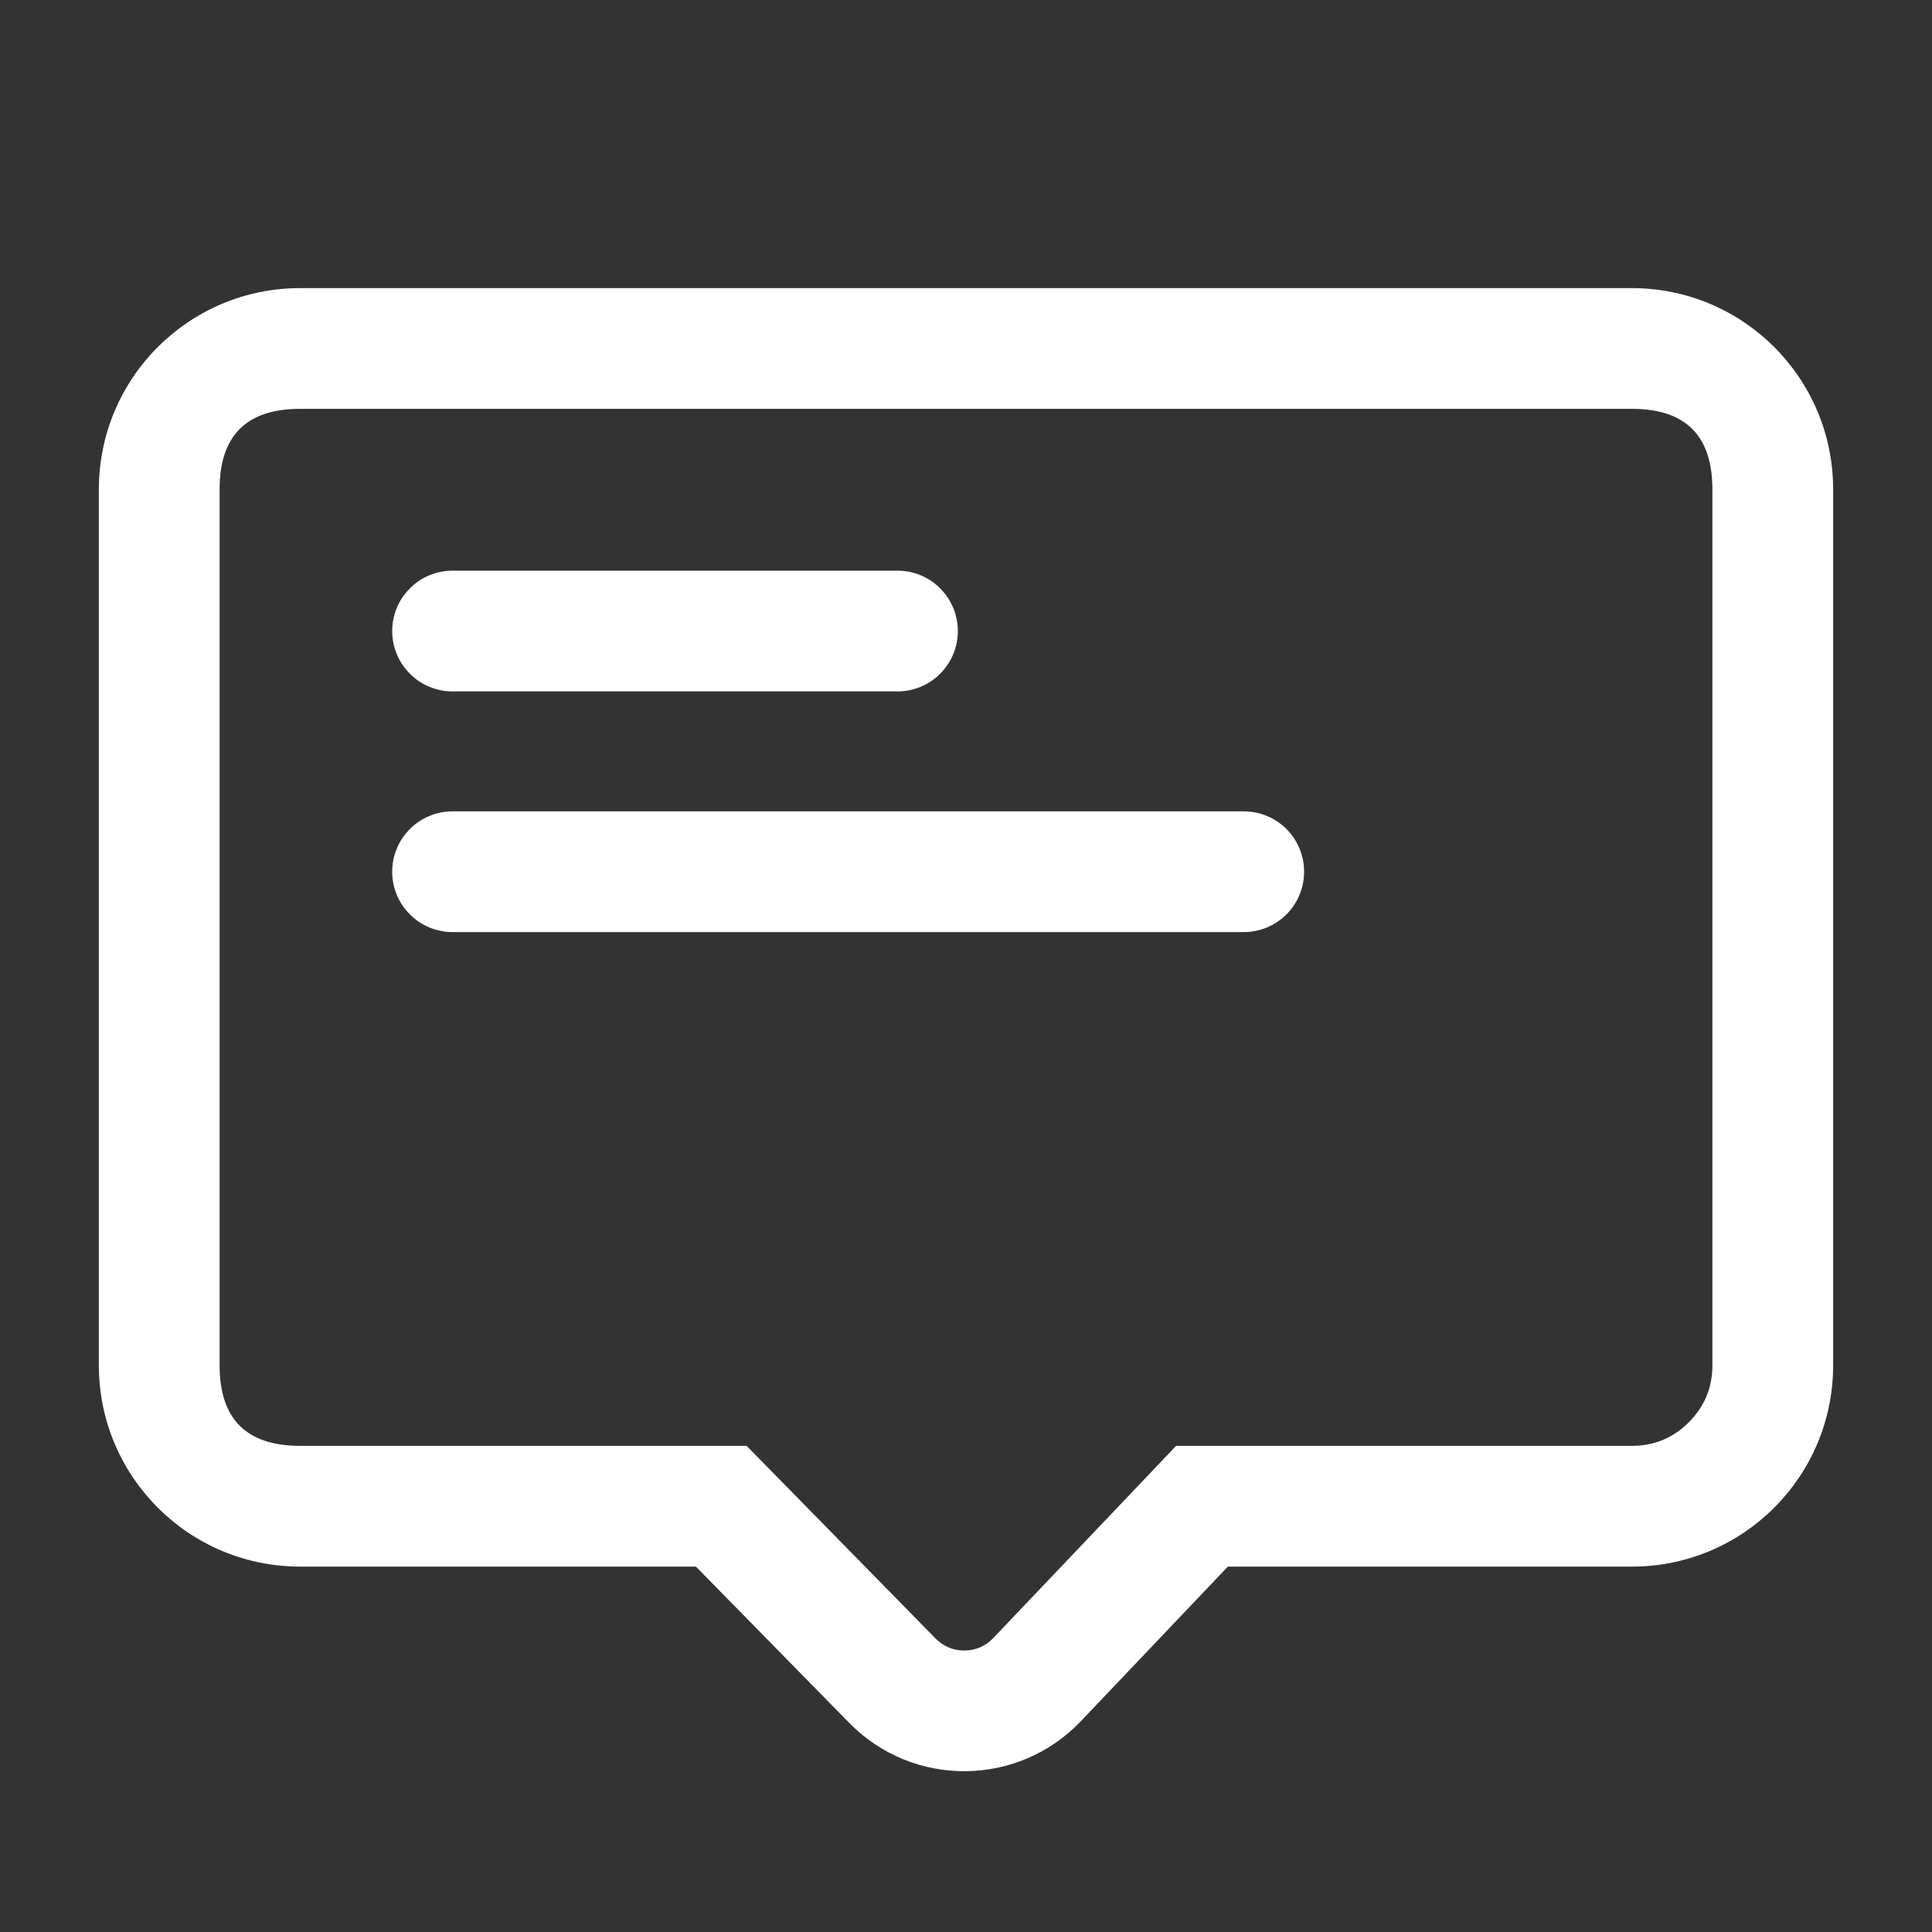
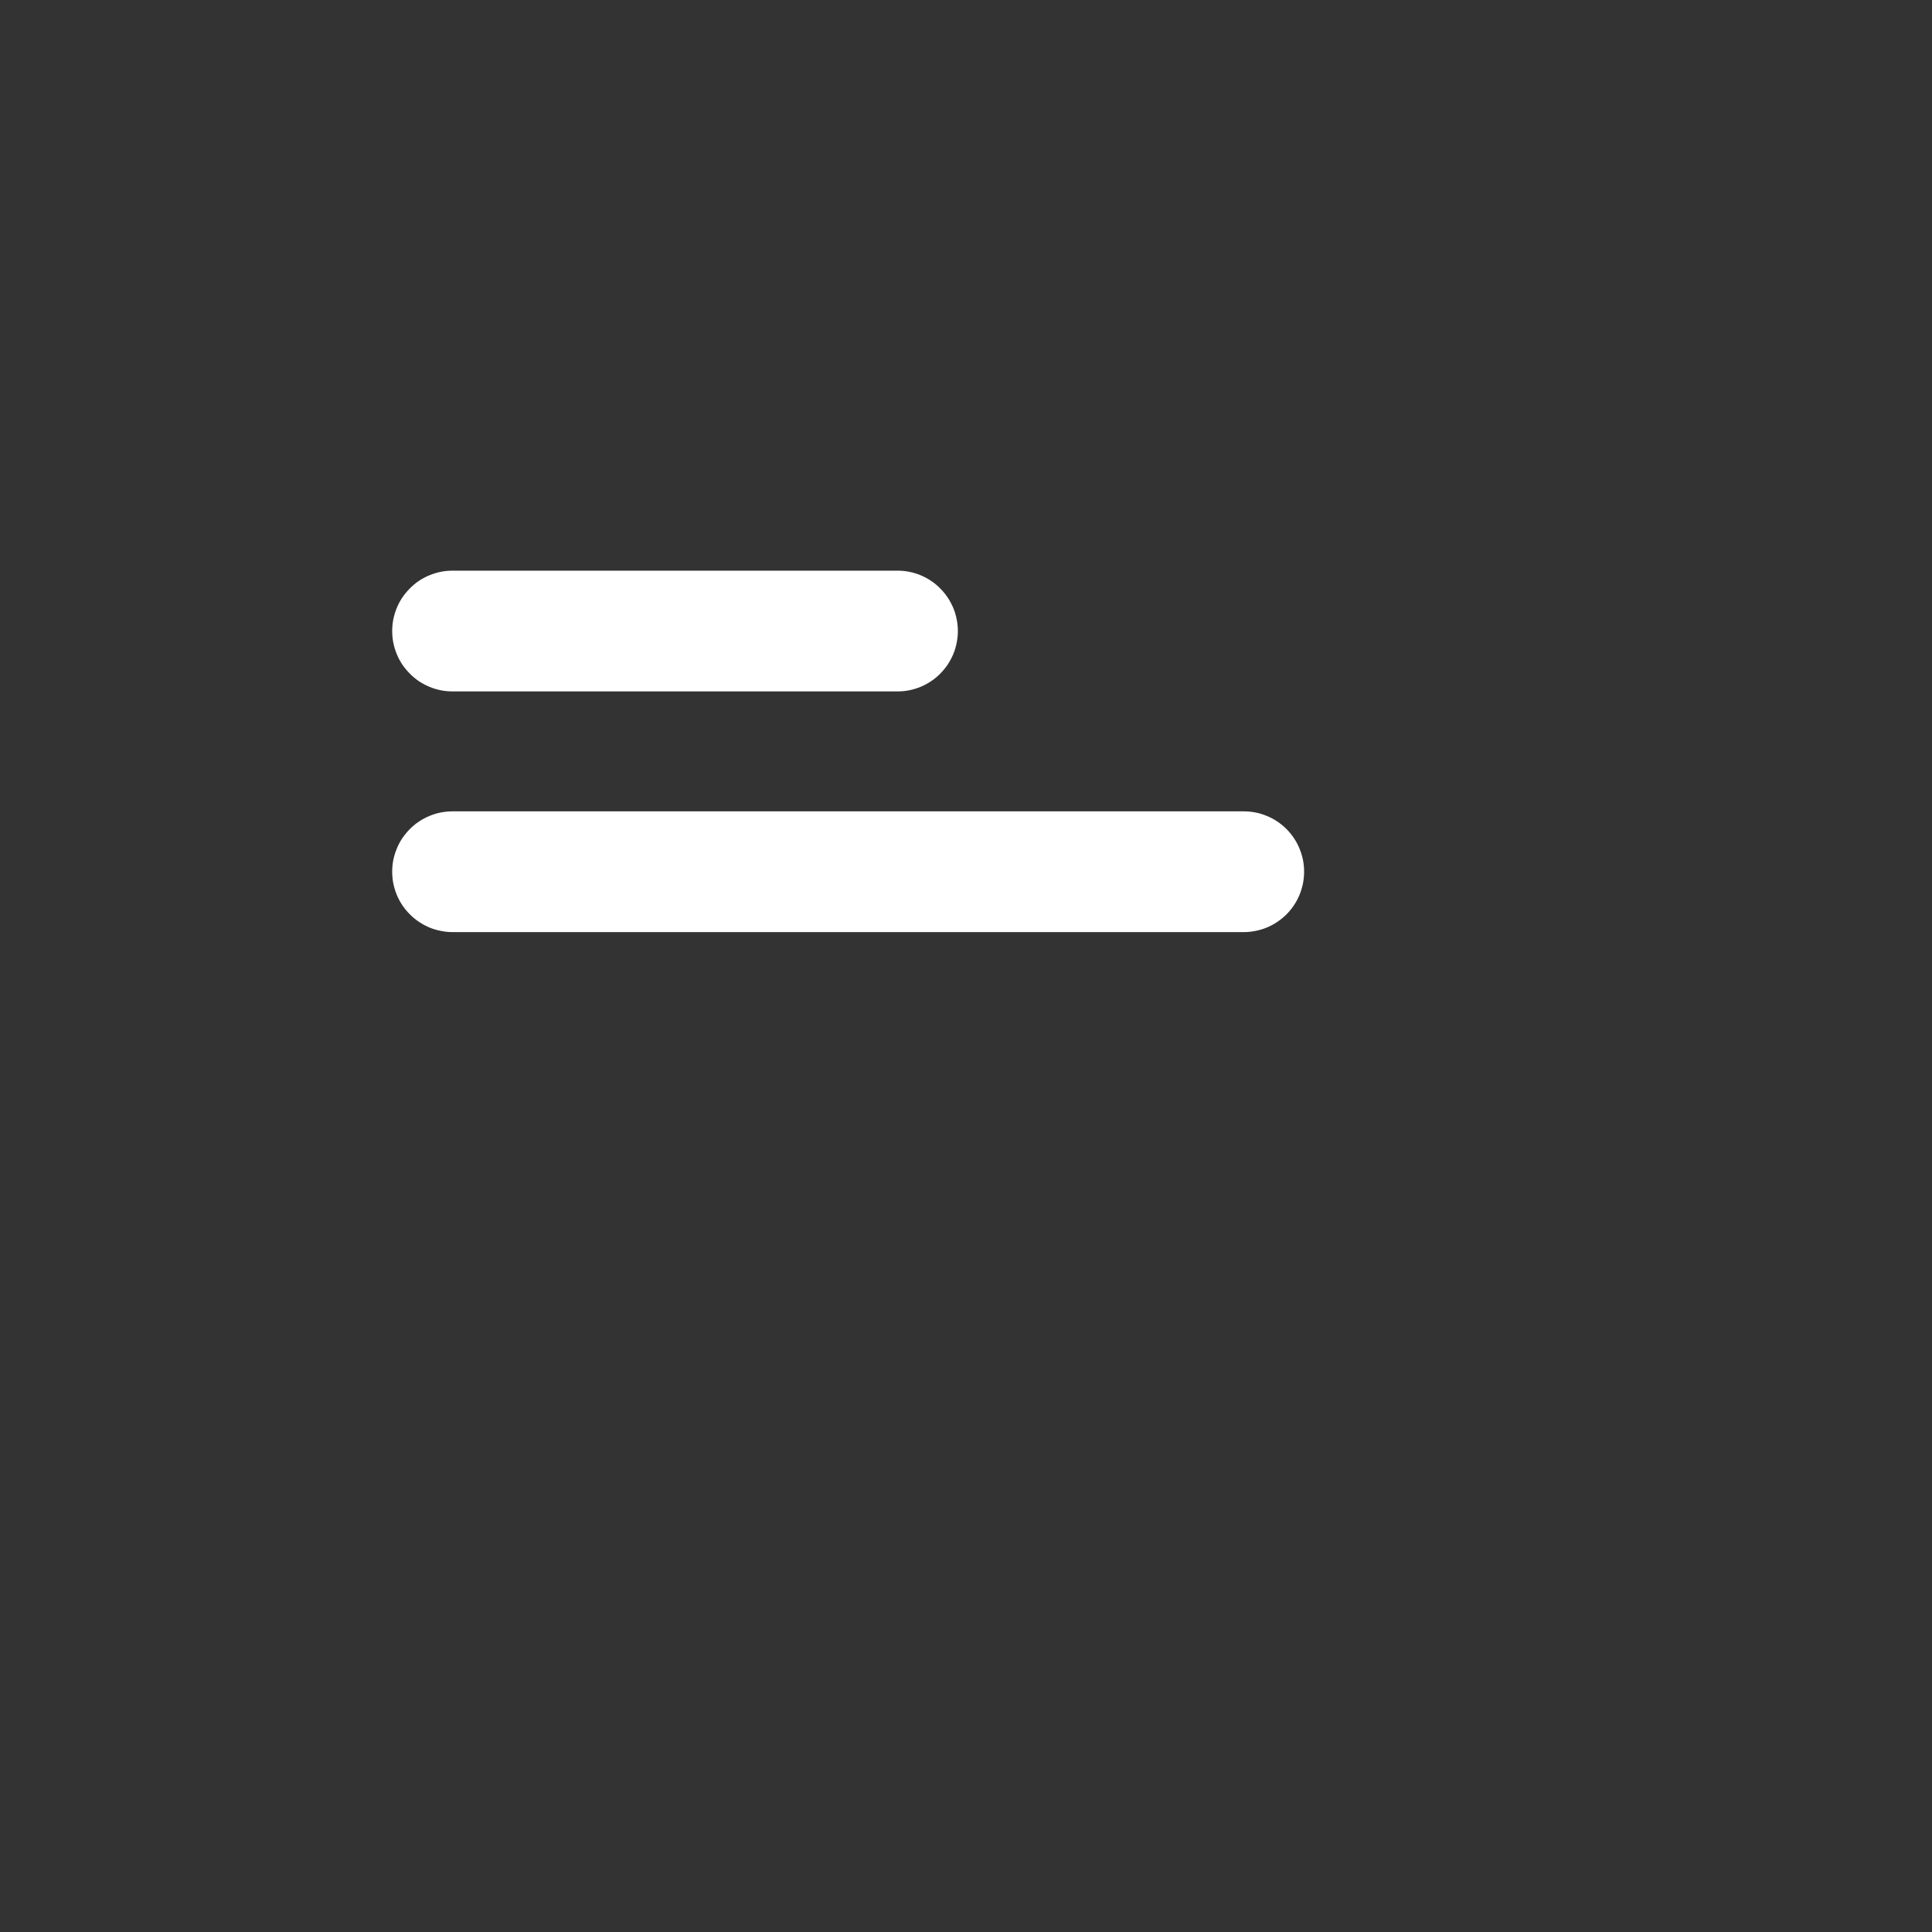
<svg xmlns="http://www.w3.org/2000/svg" fill="none" version="1.1" width="24" height="24" viewBox="0 0 24 24">
  <rect x="0" y="0" width="24" height="24" fill="#333333" stroke="none" />
  <g>
    <g>
-       <path d="M20.272,19.461L15.253,19.461L13.427,21.381C12.647,22.201,11.343,22.211,10.55,21.403L8.645,19.461L3.728,19.461C2.347,19.461,1.228,18.342,1.228,16.961L1.228,6.079C1.228,4.698,2.347,3.579,3.728,3.579L20.272,3.579C21.653,3.579,22.772,4.698,22.772,6.079L22.772,16.961C22.772,18.342,21.653,19.461,20.272,19.461ZM2.728,16.961Q2.728,17.961,3.728,17.961L9.275,17.961L11.621,20.353Q11.77,20.504,11.982,20.503Q12.194,20.501,12.34,20.347L14.61,17.961L20.272,17.961Q20.686,17.961,20.979,17.668Q21.272,17.375,21.272,16.961L21.272,6.079Q21.272,5.079,20.272,5.079L3.728,5.079Q2.728,5.079,2.728,6.079L2.728,16.961Z" fill-rule="evenodd" fill="#FFFFFF" fill-opacity="1" />
-     </g>
+       </g>
    <g>
      <path d="M5.622,7.089L11.149,7.089Q11.223,7.089,11.295,7.103Q11.368,7.118,11.436,7.146Q11.504,7.174,11.565,7.215Q11.627,7.256,11.679,7.309Q11.731,7.361,11.772,7.422Q11.813,7.484,11.842,7.552Q11.87,7.62,11.884,7.693Q11.899,7.765,11.899,7.839Q11.899,7.913,11.884,7.985Q11.87,8.058,11.842,8.126Q11.813,8.194,11.772,8.256Q11.731,8.317,11.679,8.369Q11.627,8.422,11.565,8.463Q11.504,8.504,11.436,8.532Q11.368,8.56,11.295,8.575Q11.223,8.589,11.149,8.589L5.622,8.589Q5.548,8.589,5.476,8.575Q5.403,8.56,5.335,8.532Q5.267,8.504,5.205,8.463Q5.144,8.422,5.092,8.369Q5.04,8.317,4.998,8.256Q4.957,8.194,4.929,8.126Q4.901,8.058,4.886,7.985Q4.872,7.913,4.872,7.839Q4.872,7.765,4.886,7.693Q4.901,7.62,4.929,7.552Q4.957,7.484,4.998,7.422Q5.04,7.361,5.092,7.309Q5.144,7.256,5.205,7.215Q5.267,7.174,5.335,7.146Q5.403,7.118,5.476,7.103Q5.548,7.089,5.622,7.089Z" fill-rule="evenodd" fill="#FFFFFF" fill-opacity="1" />
    </g>
    <g>
      <path d="M5.622,10.079L15.45,10.079Q15.524,10.079,15.597,10.093Q15.669,10.107,15.737,10.136Q15.806,10.164,15.867,10.205Q15.928,10.246,15.981,10.298Q16.033,10.351,16.074,10.412Q16.115,10.473,16.143,10.542Q16.171,10.61,16.186,10.682Q16.2,10.755,16.2,10.829Q16.2,10.902,16.186,10.975Q16.171,11.047,16.143,11.116Q16.115,11.184,16.074,11.245Q16.033,11.307,15.981,11.359Q15.928,11.411,15.867,11.452Q15.806,11.493,15.737,11.522Q15.669,11.55,15.597,11.564Q15.524,11.579,15.45,11.579L5.622,11.579Q5.548,11.579,5.476,11.564Q5.403,11.55,5.335,11.522Q5.267,11.493,5.205,11.452Q5.144,11.411,5.092,11.359Q5.04,11.307,4.998,11.245Q4.957,11.184,4.929,11.116Q4.901,11.047,4.886,10.975Q4.872,10.902,4.872,10.829Q4.872,10.755,4.886,10.682Q4.901,10.61,4.929,10.542Q4.957,10.473,4.998,10.412Q5.04,10.351,5.092,10.298Q5.144,10.246,5.205,10.205Q5.267,10.164,5.335,10.136Q5.403,10.107,5.476,10.093Q5.548,10.079,5.622,10.079Z" fill-rule="evenodd" fill="#FFFFFF" fill-opacity="1" />
    </g>
  </g>
</svg>